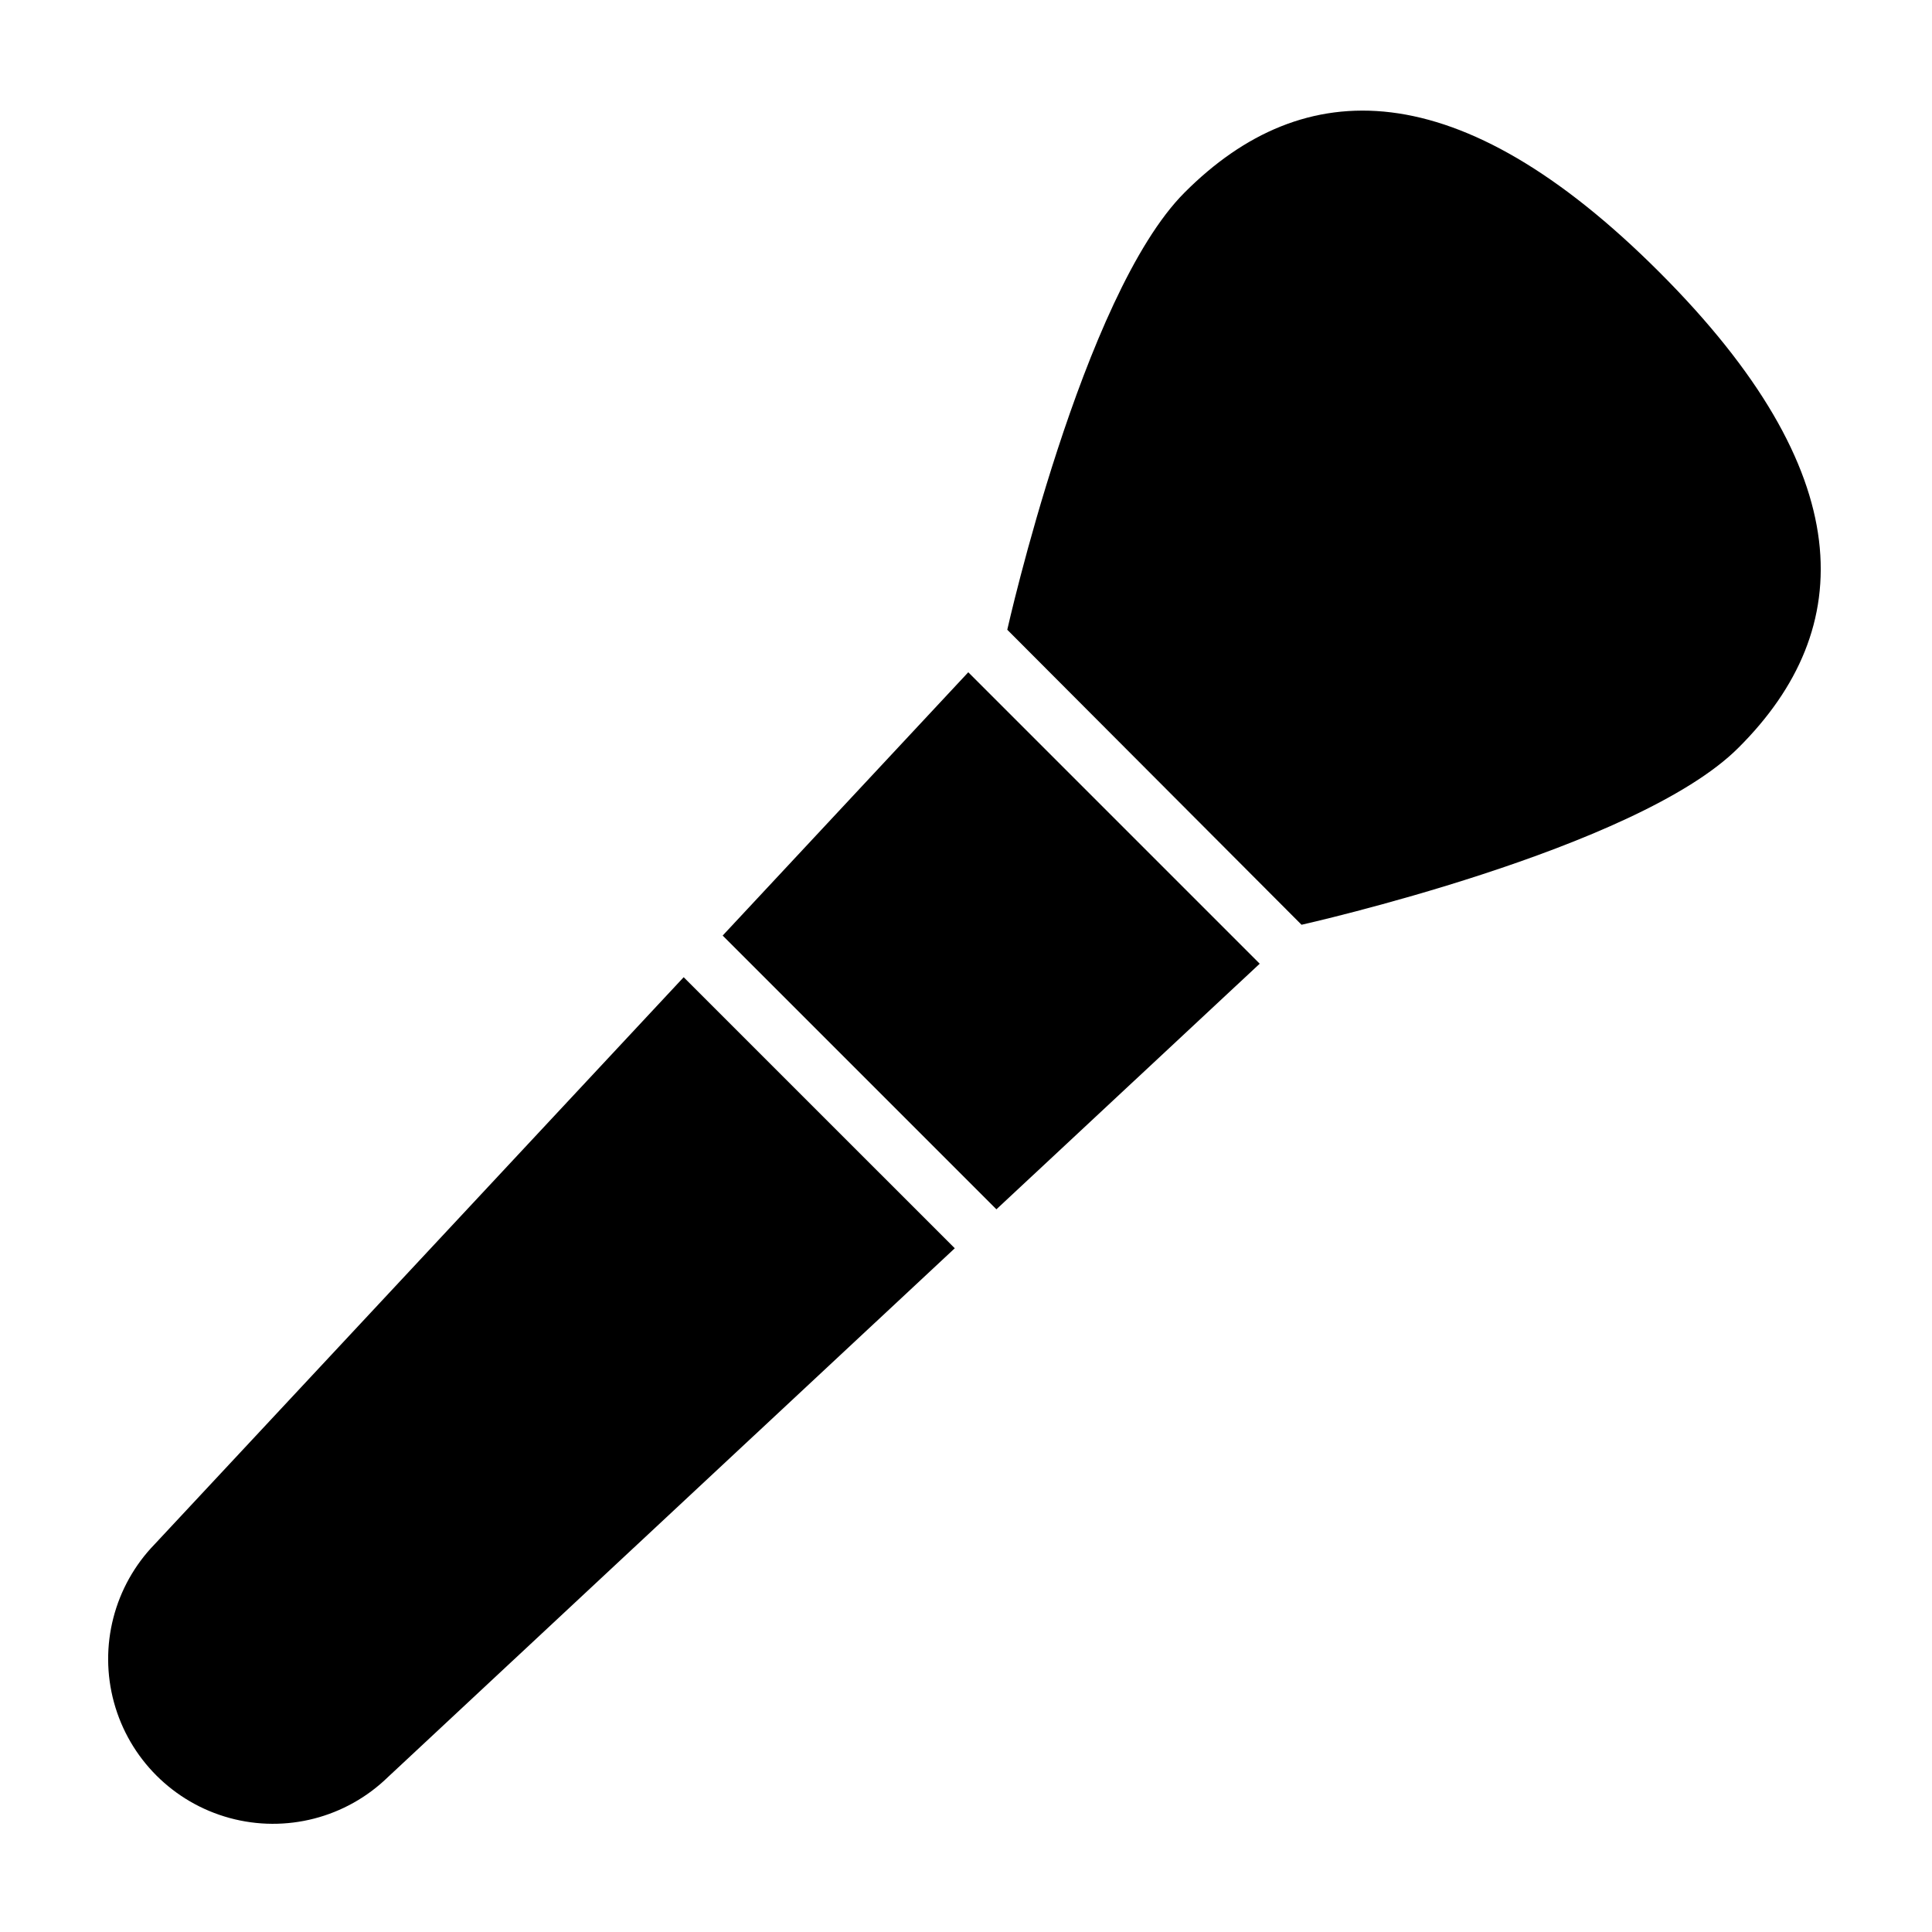
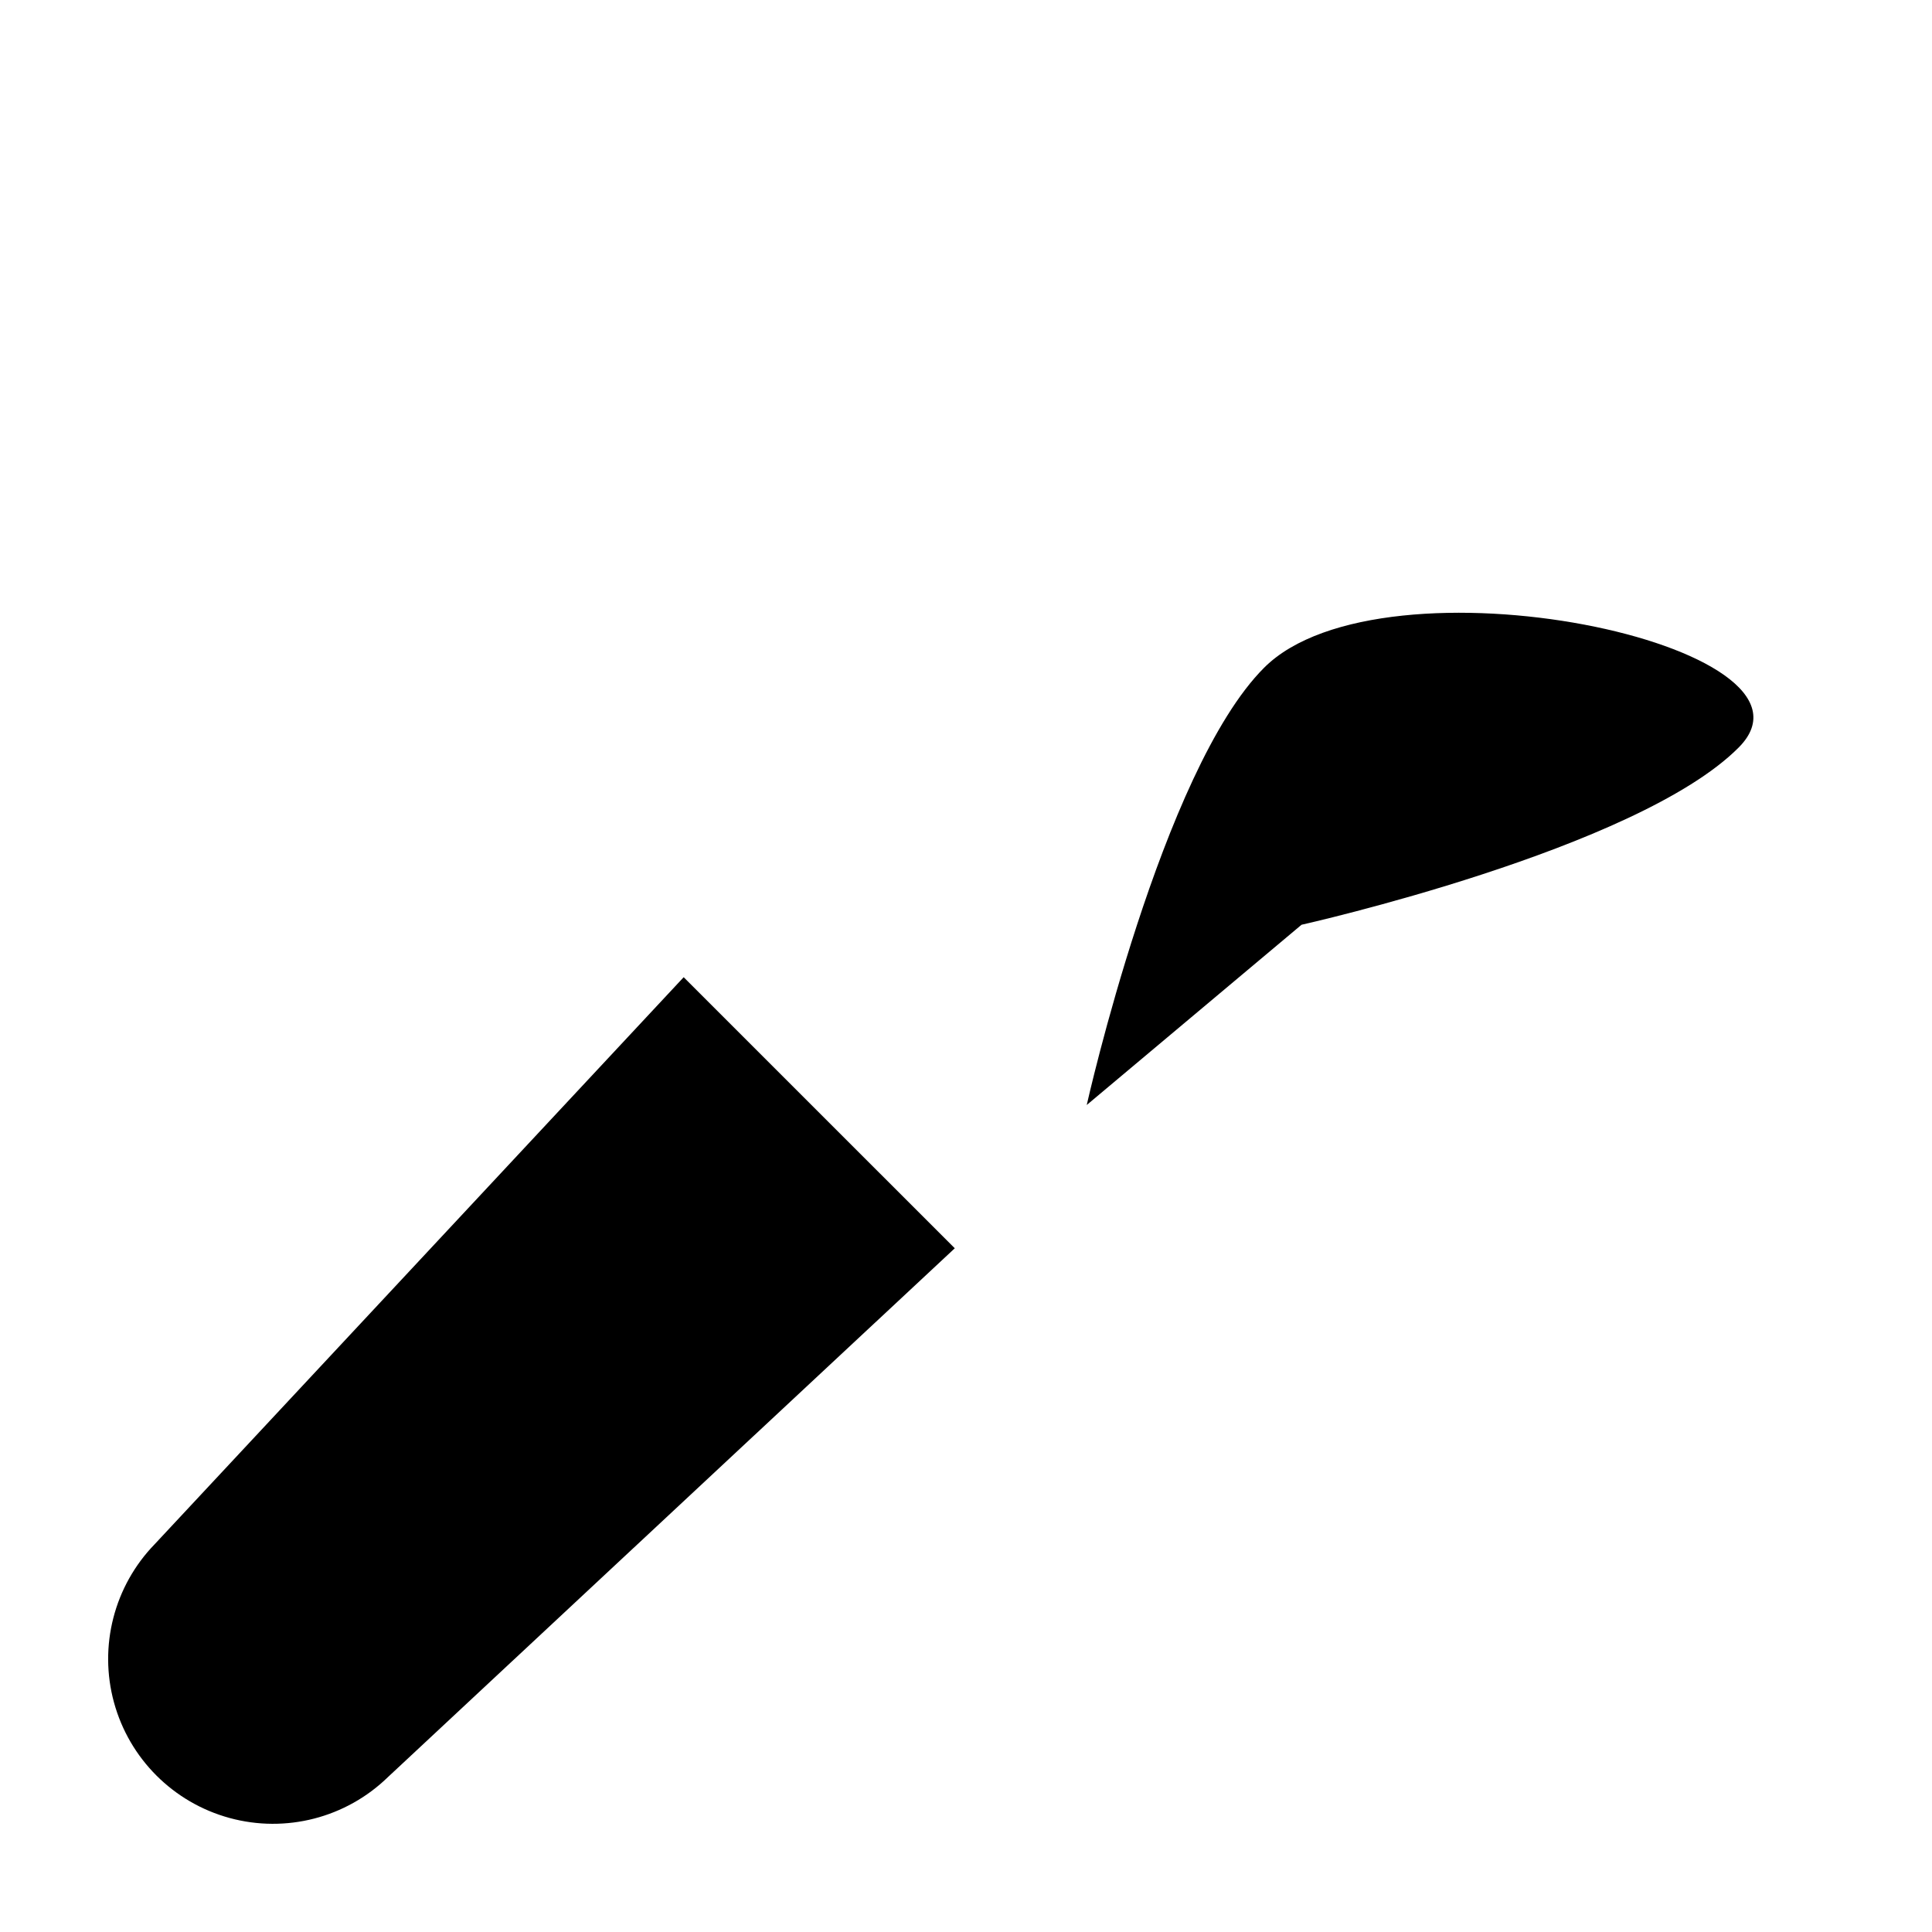
<svg xmlns="http://www.w3.org/2000/svg" fill="#000000" width="800px" height="800px" version="1.1" viewBox="144 144 512 512">
  <g>
-     <path d="m488.92 389.07s88.973-19.902 115.88-47.004c31.539-31.488 32.145-72.75-21.059-125.95s-94.312-52.648-125.8-21.109c-27.105 27.105-47.004 115.88-47.004 115.88z" />
-     <path d="m408.06 464.48 69.777-65.09-77.234-77.234-65.09 69.777z" />
+     <path d="m488.92 389.07s88.973-19.902 115.88-47.004s-94.312-52.648-125.8-21.109c-27.105 27.105-47.004 115.88-47.004 115.88z" />
    <path d="m325.18 402.97-140.16 150.23c-10.773 11.086-14.887 27.039-10.816 41.949 4.07 14.914 15.719 26.562 30.633 30.633 14.914 4.074 30.867-0.039 41.949-10.816l150.24-140.16z" />
  </g>
</svg>